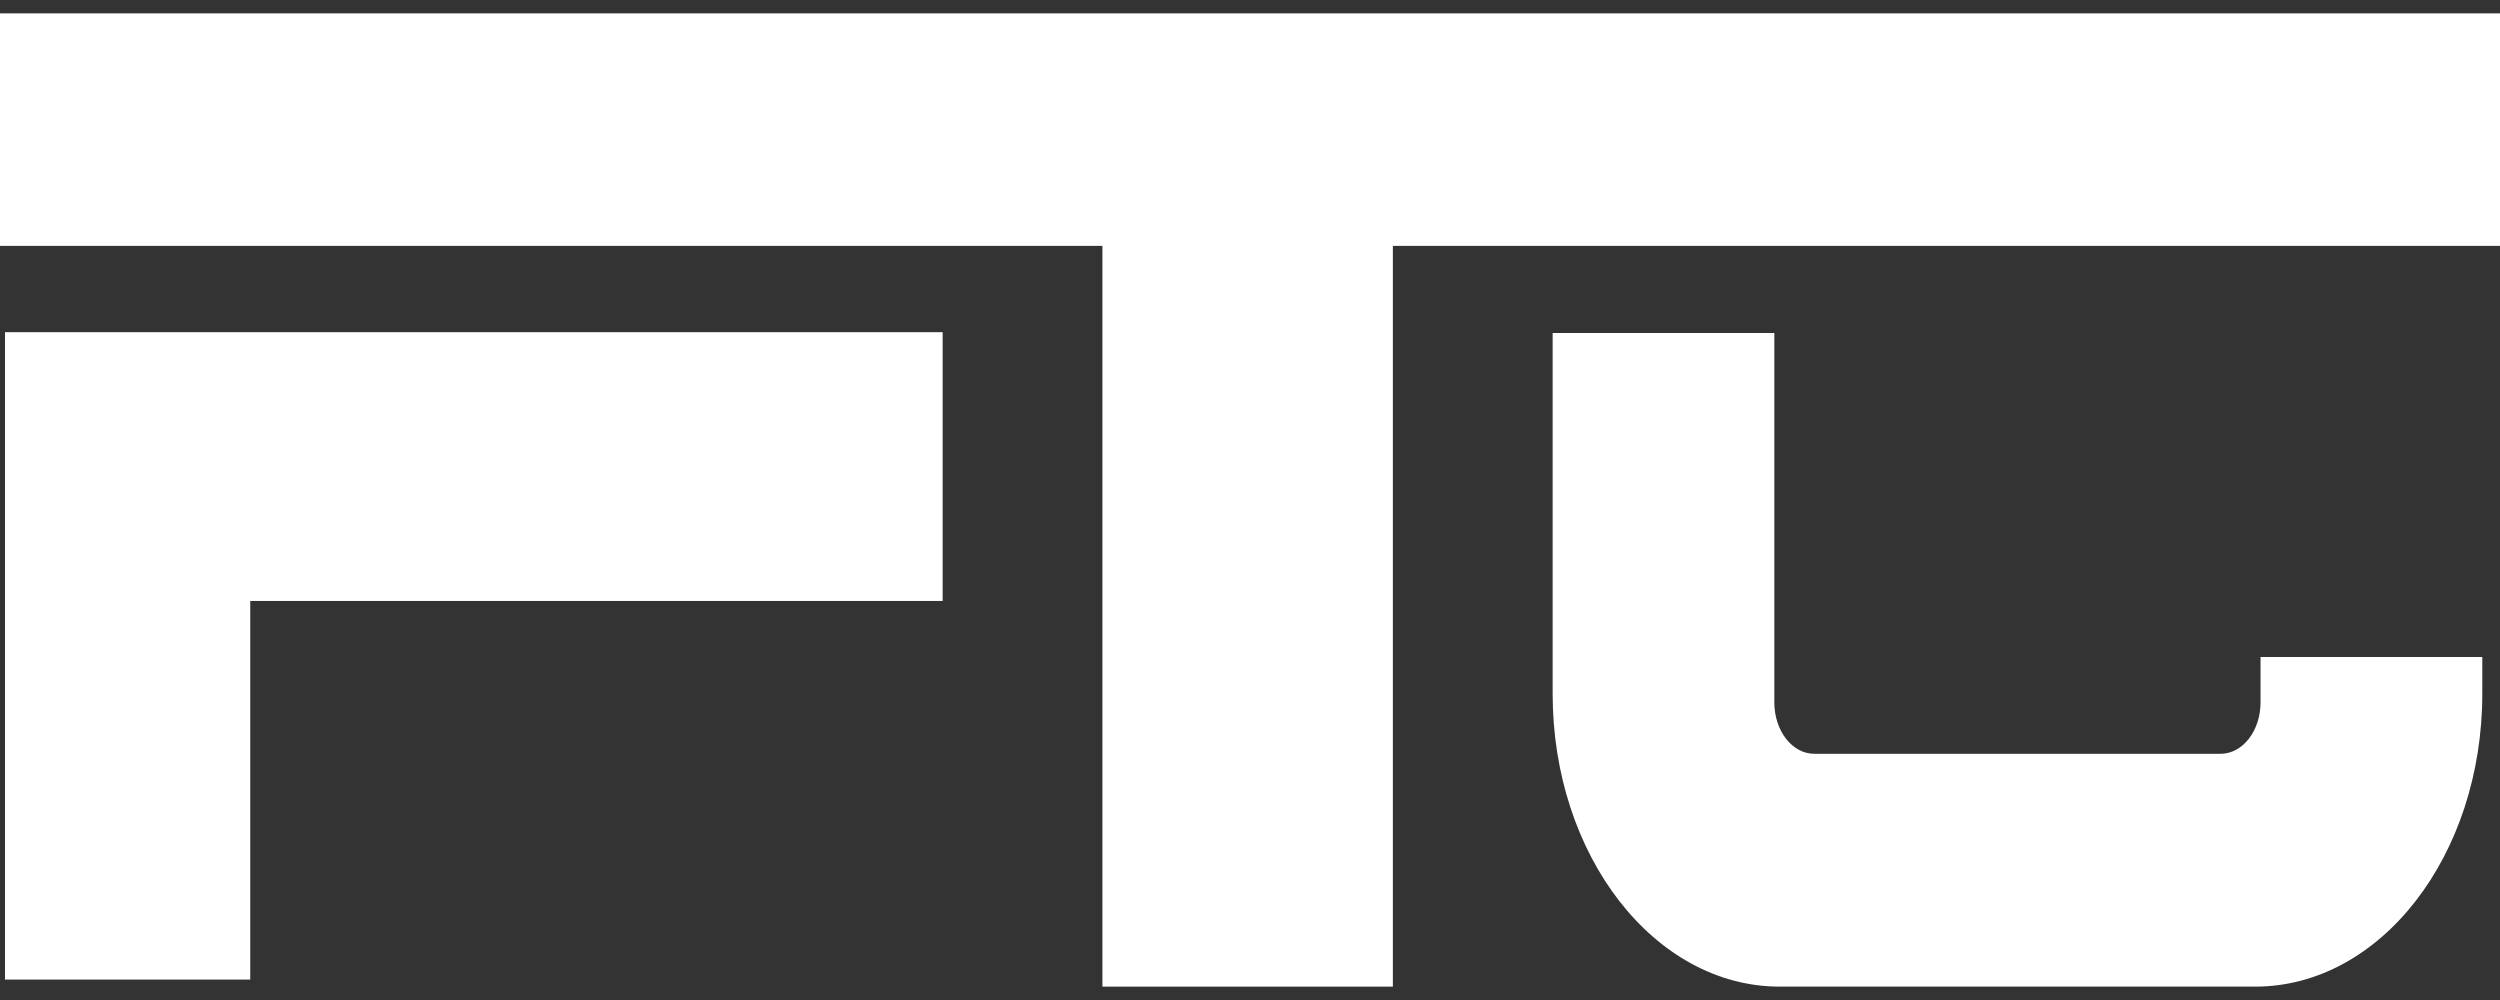
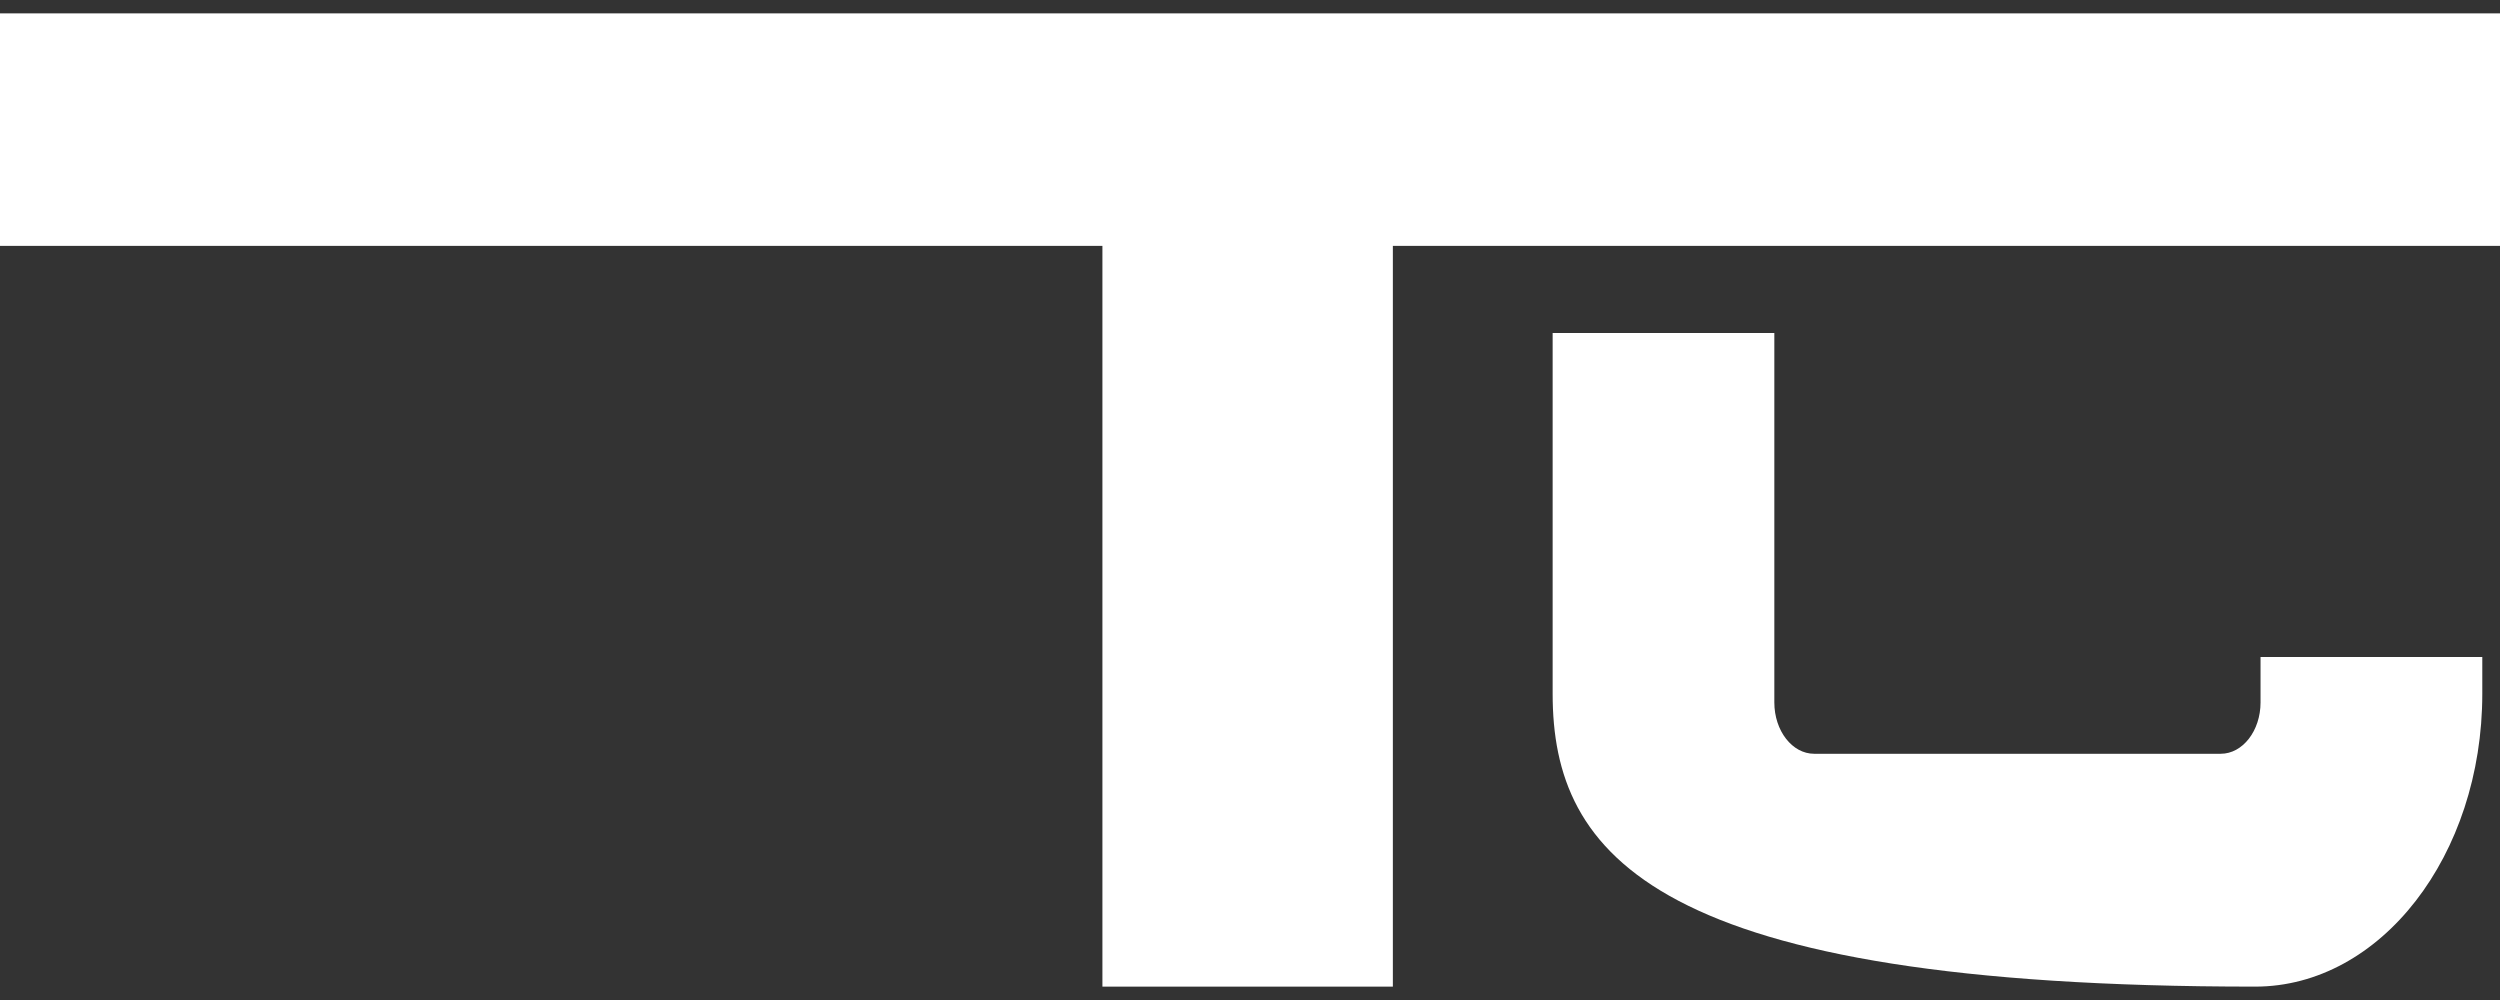
<svg xmlns="http://www.w3.org/2000/svg" width="120" height="48" viewBox="0 0 120 48" fill="none">
  <rect x="0" y="0" width="120" height="48" fill="#333333" stroke="none" />
  <path d="M120 0.642V11.802H66.857V47.358H52.916V11.802H0V0.642H120Z" fill="white" />
-   <path d="M45.247 15.945V28.846H12.012V47.02H0.241V15.945H45.247Z" fill="white" />
-   <path d="M108.508 31.536H119.15V33.301C119.15 41.065 114.27 47.358 108.248 47.358H85.428C79.409 47.358 74.527 41.065 74.527 33.301V15.983H85.168V33.715C85.168 35.077 86.025 36.181 87.08 36.181H106.594C107.65 36.181 108.506 35.077 108.506 33.715V31.536H108.508Z" fill="white" />
+   <path d="M108.508 31.536H119.15V33.301C119.15 41.065 114.27 47.358 108.248 47.358C79.409 47.358 74.527 41.065 74.527 33.301V15.983H85.168V33.715C85.168 35.077 86.025 36.181 87.08 36.181H106.594C107.65 36.181 108.506 35.077 108.506 33.715V31.536H108.508Z" fill="white" />
</svg>